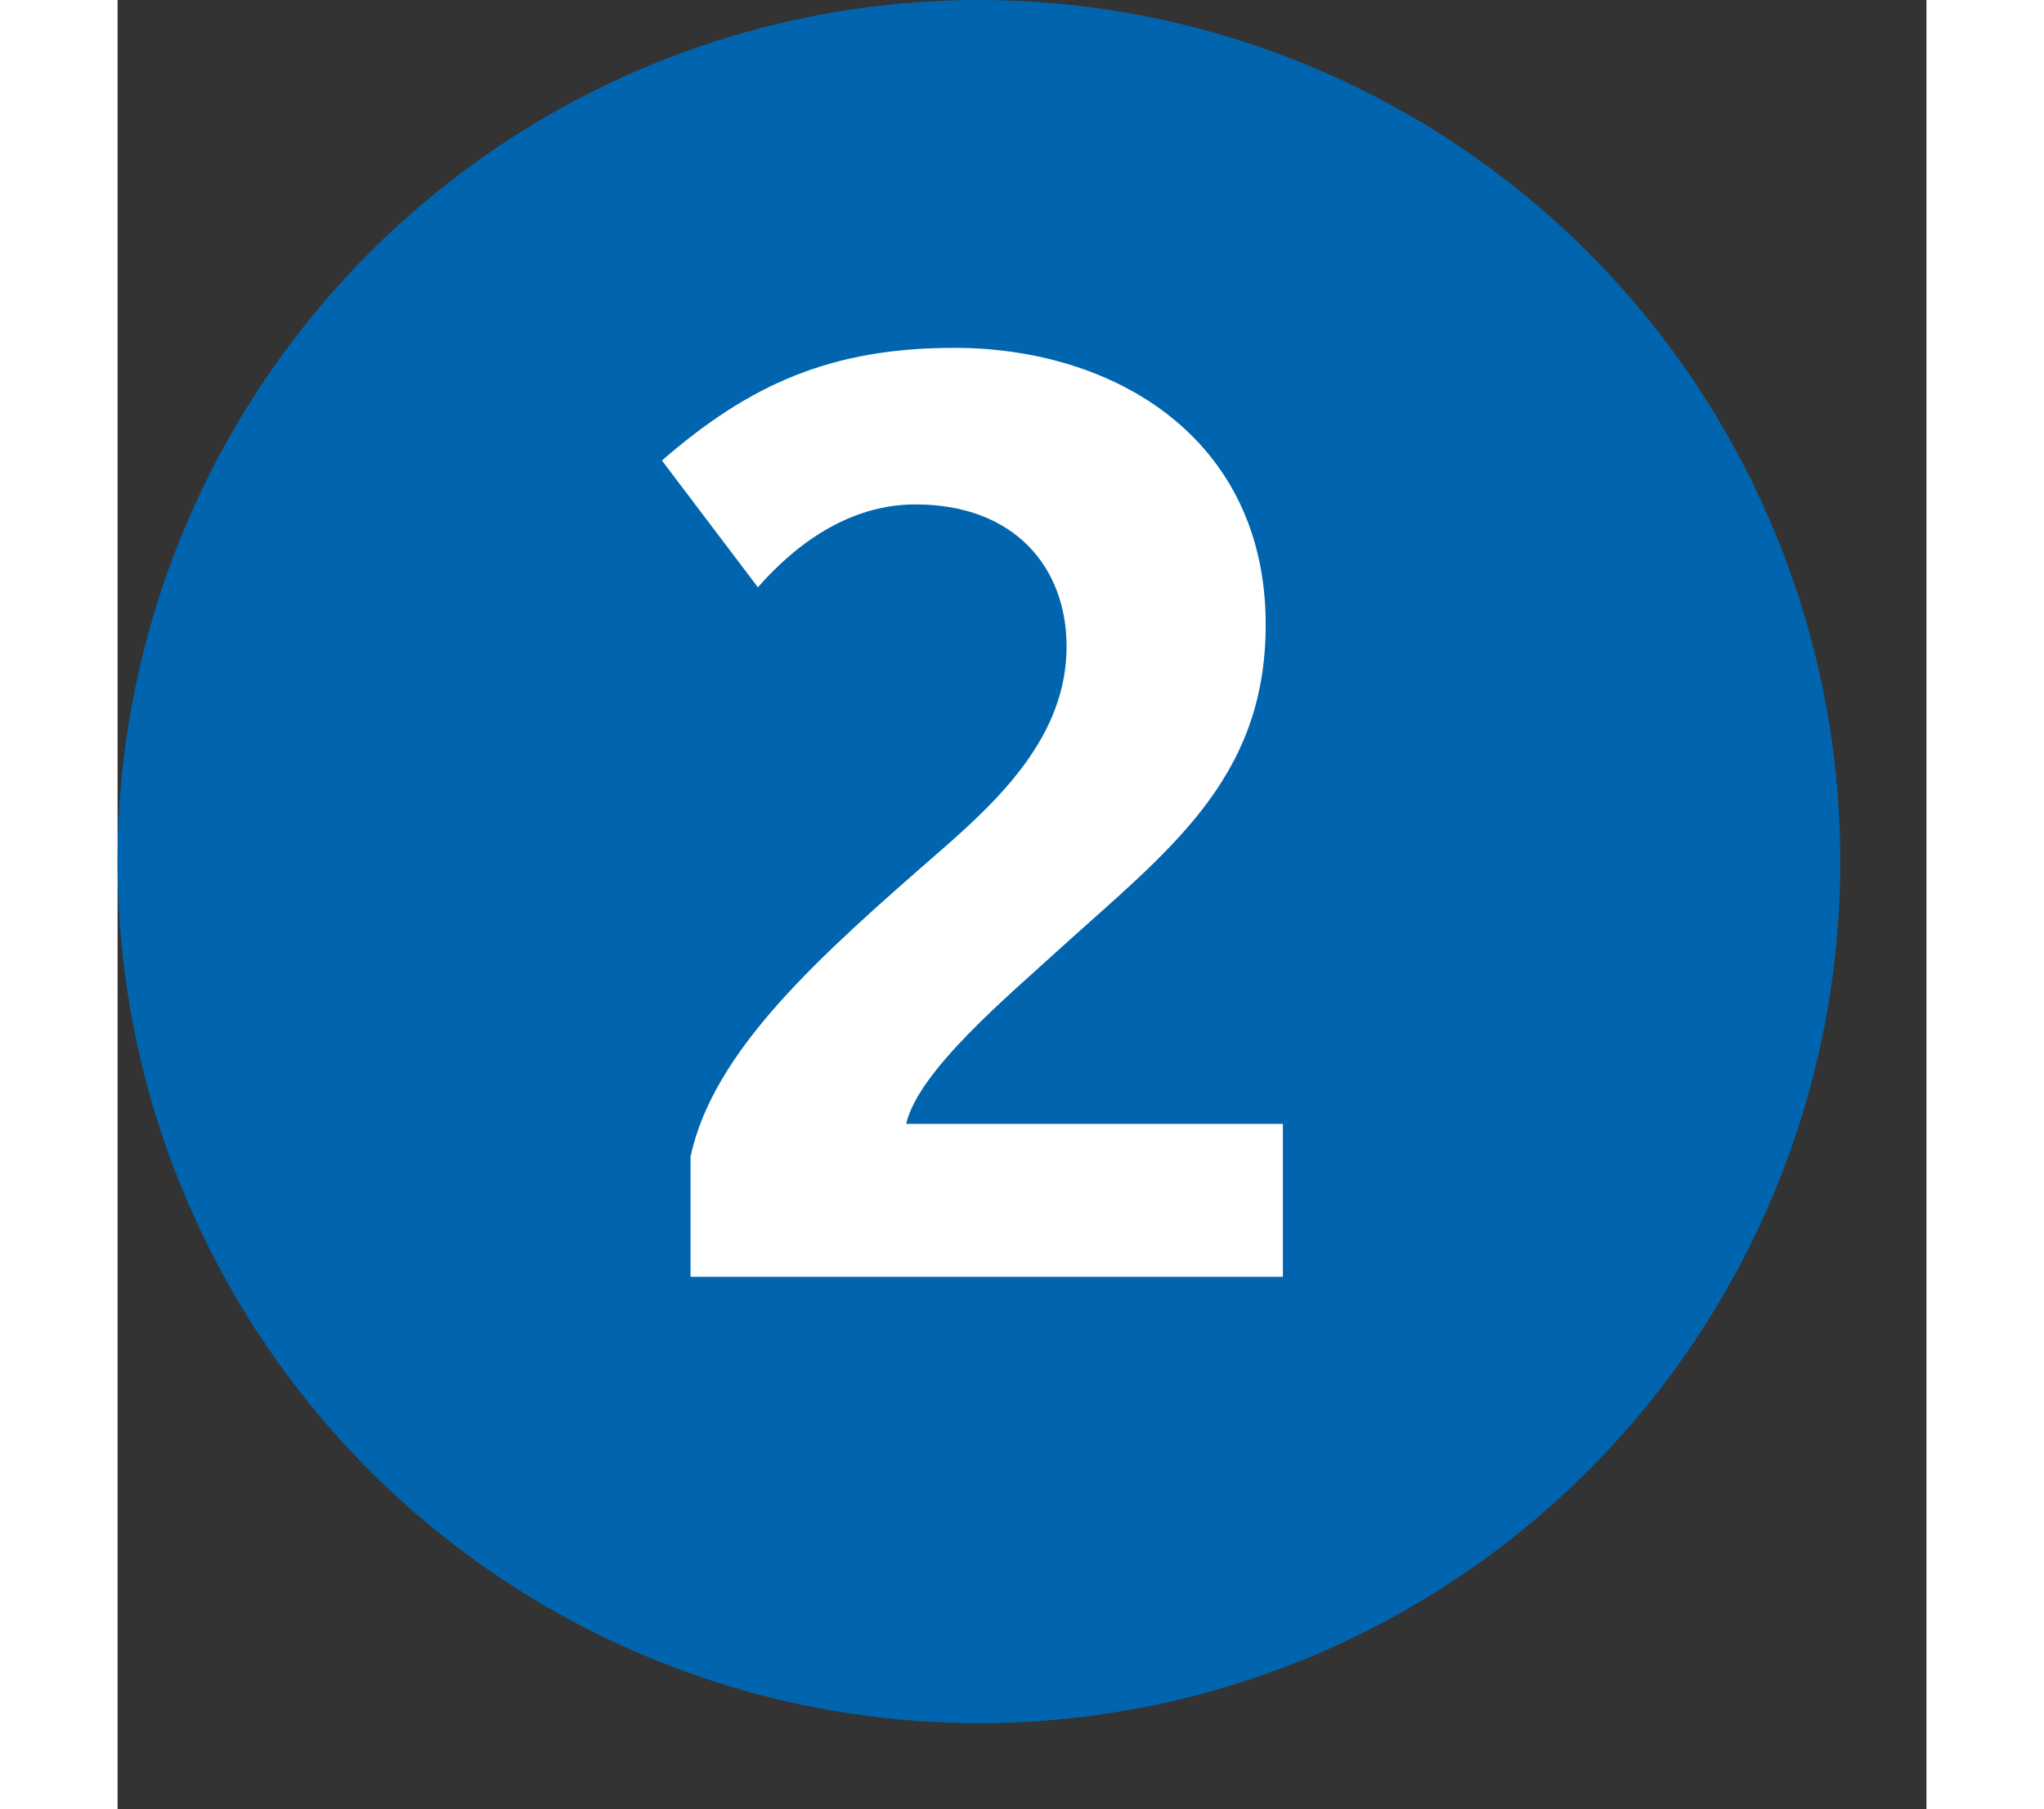
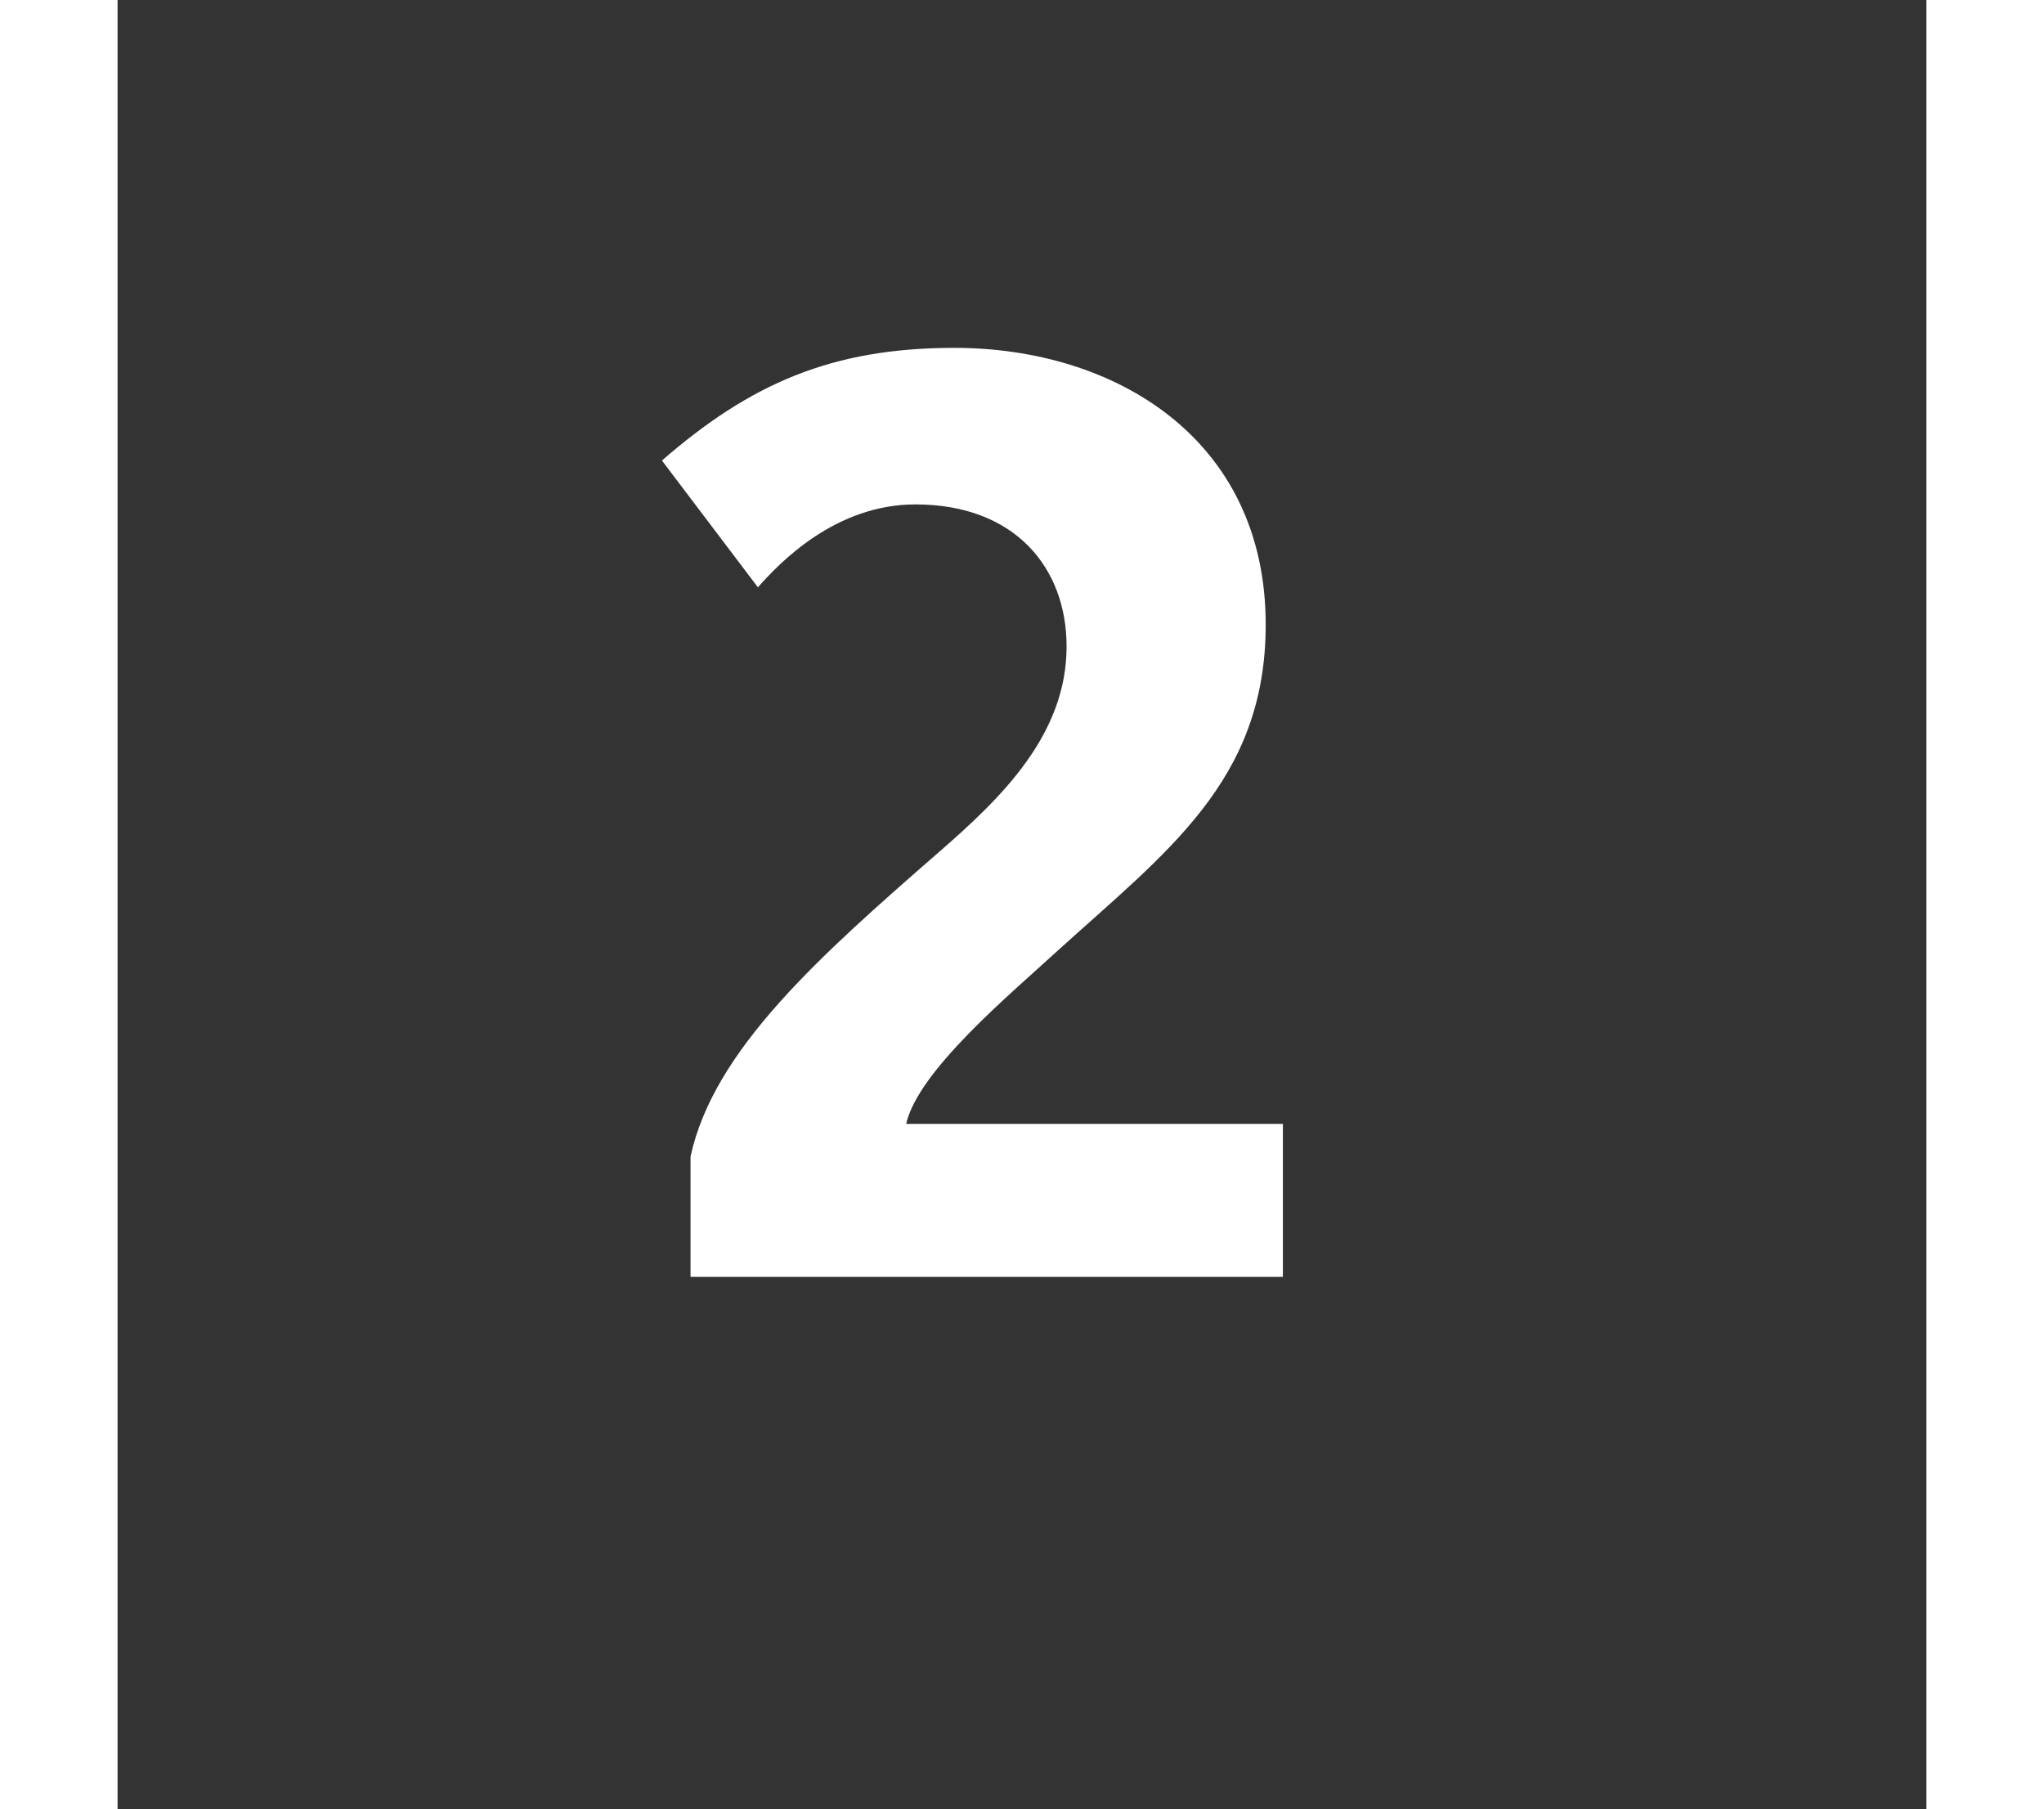
<svg xmlns="http://www.w3.org/2000/svg" role="img" viewBox="0 0 1050 1050" style="height:1em;width:1.13em;vertical-align:-0.125em;margin-left:auto;margin-right:auto;font-size:inherit;overflow:visible;position:relative;">
  <rect x="0" y="0" width="1050" height="1050" fill="#333333" stroke="none" />
-   <circle fill="#0065AE" cx="500" cy="500" r="500" />
  <path fill="#fff" d="M676.44 740.95v-88.709H457.76c6.888-30.713 60.133-75.035 87.084-99.75 63.855-57.997 121.62-99.188 121.62-190.01 0-108.05-87.678-160.61-180.76-160.61-71.366 0-118.62 20.991-169.72 65.379l55.717 73.585c12.652-14.335 44.975-48.112 91.434-48.112 57.76 0 87.742 36.776 87.742 82.482 0 51.209-38.023 87.854-73.344 118.63-70.709 61.59-131.47 115.57-144.94 177.29v69.861h343.851" />
</svg>